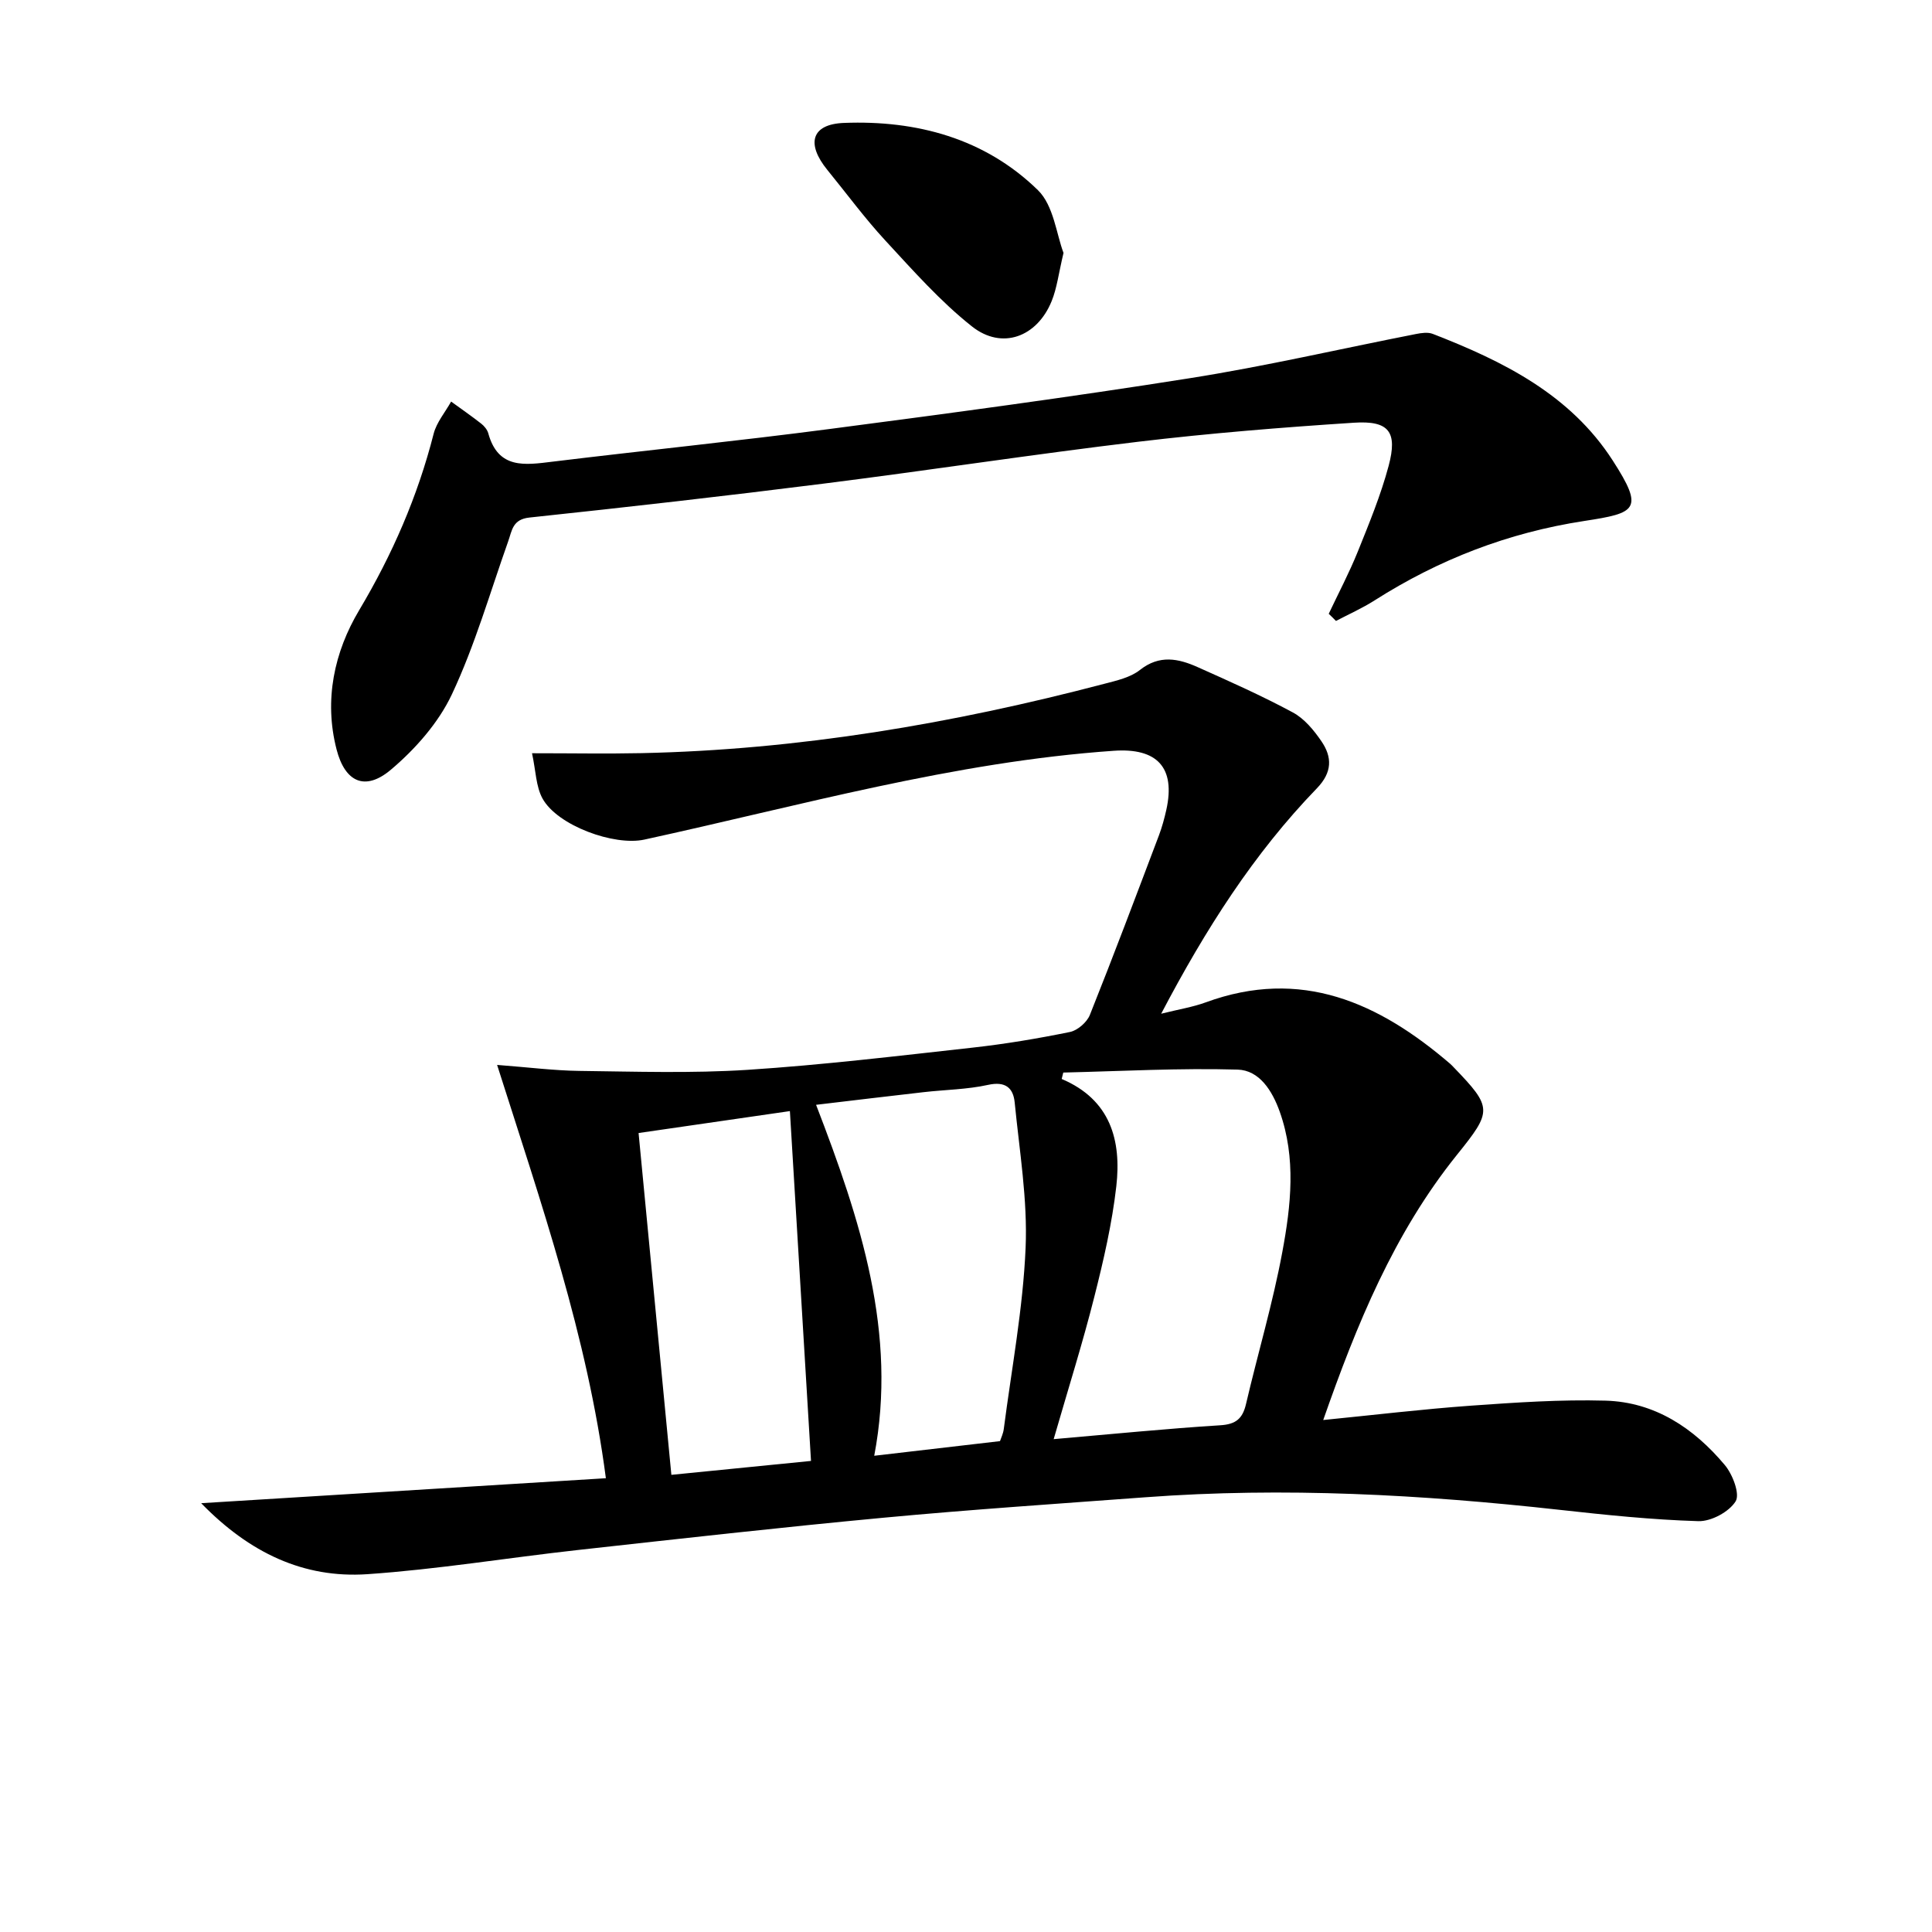
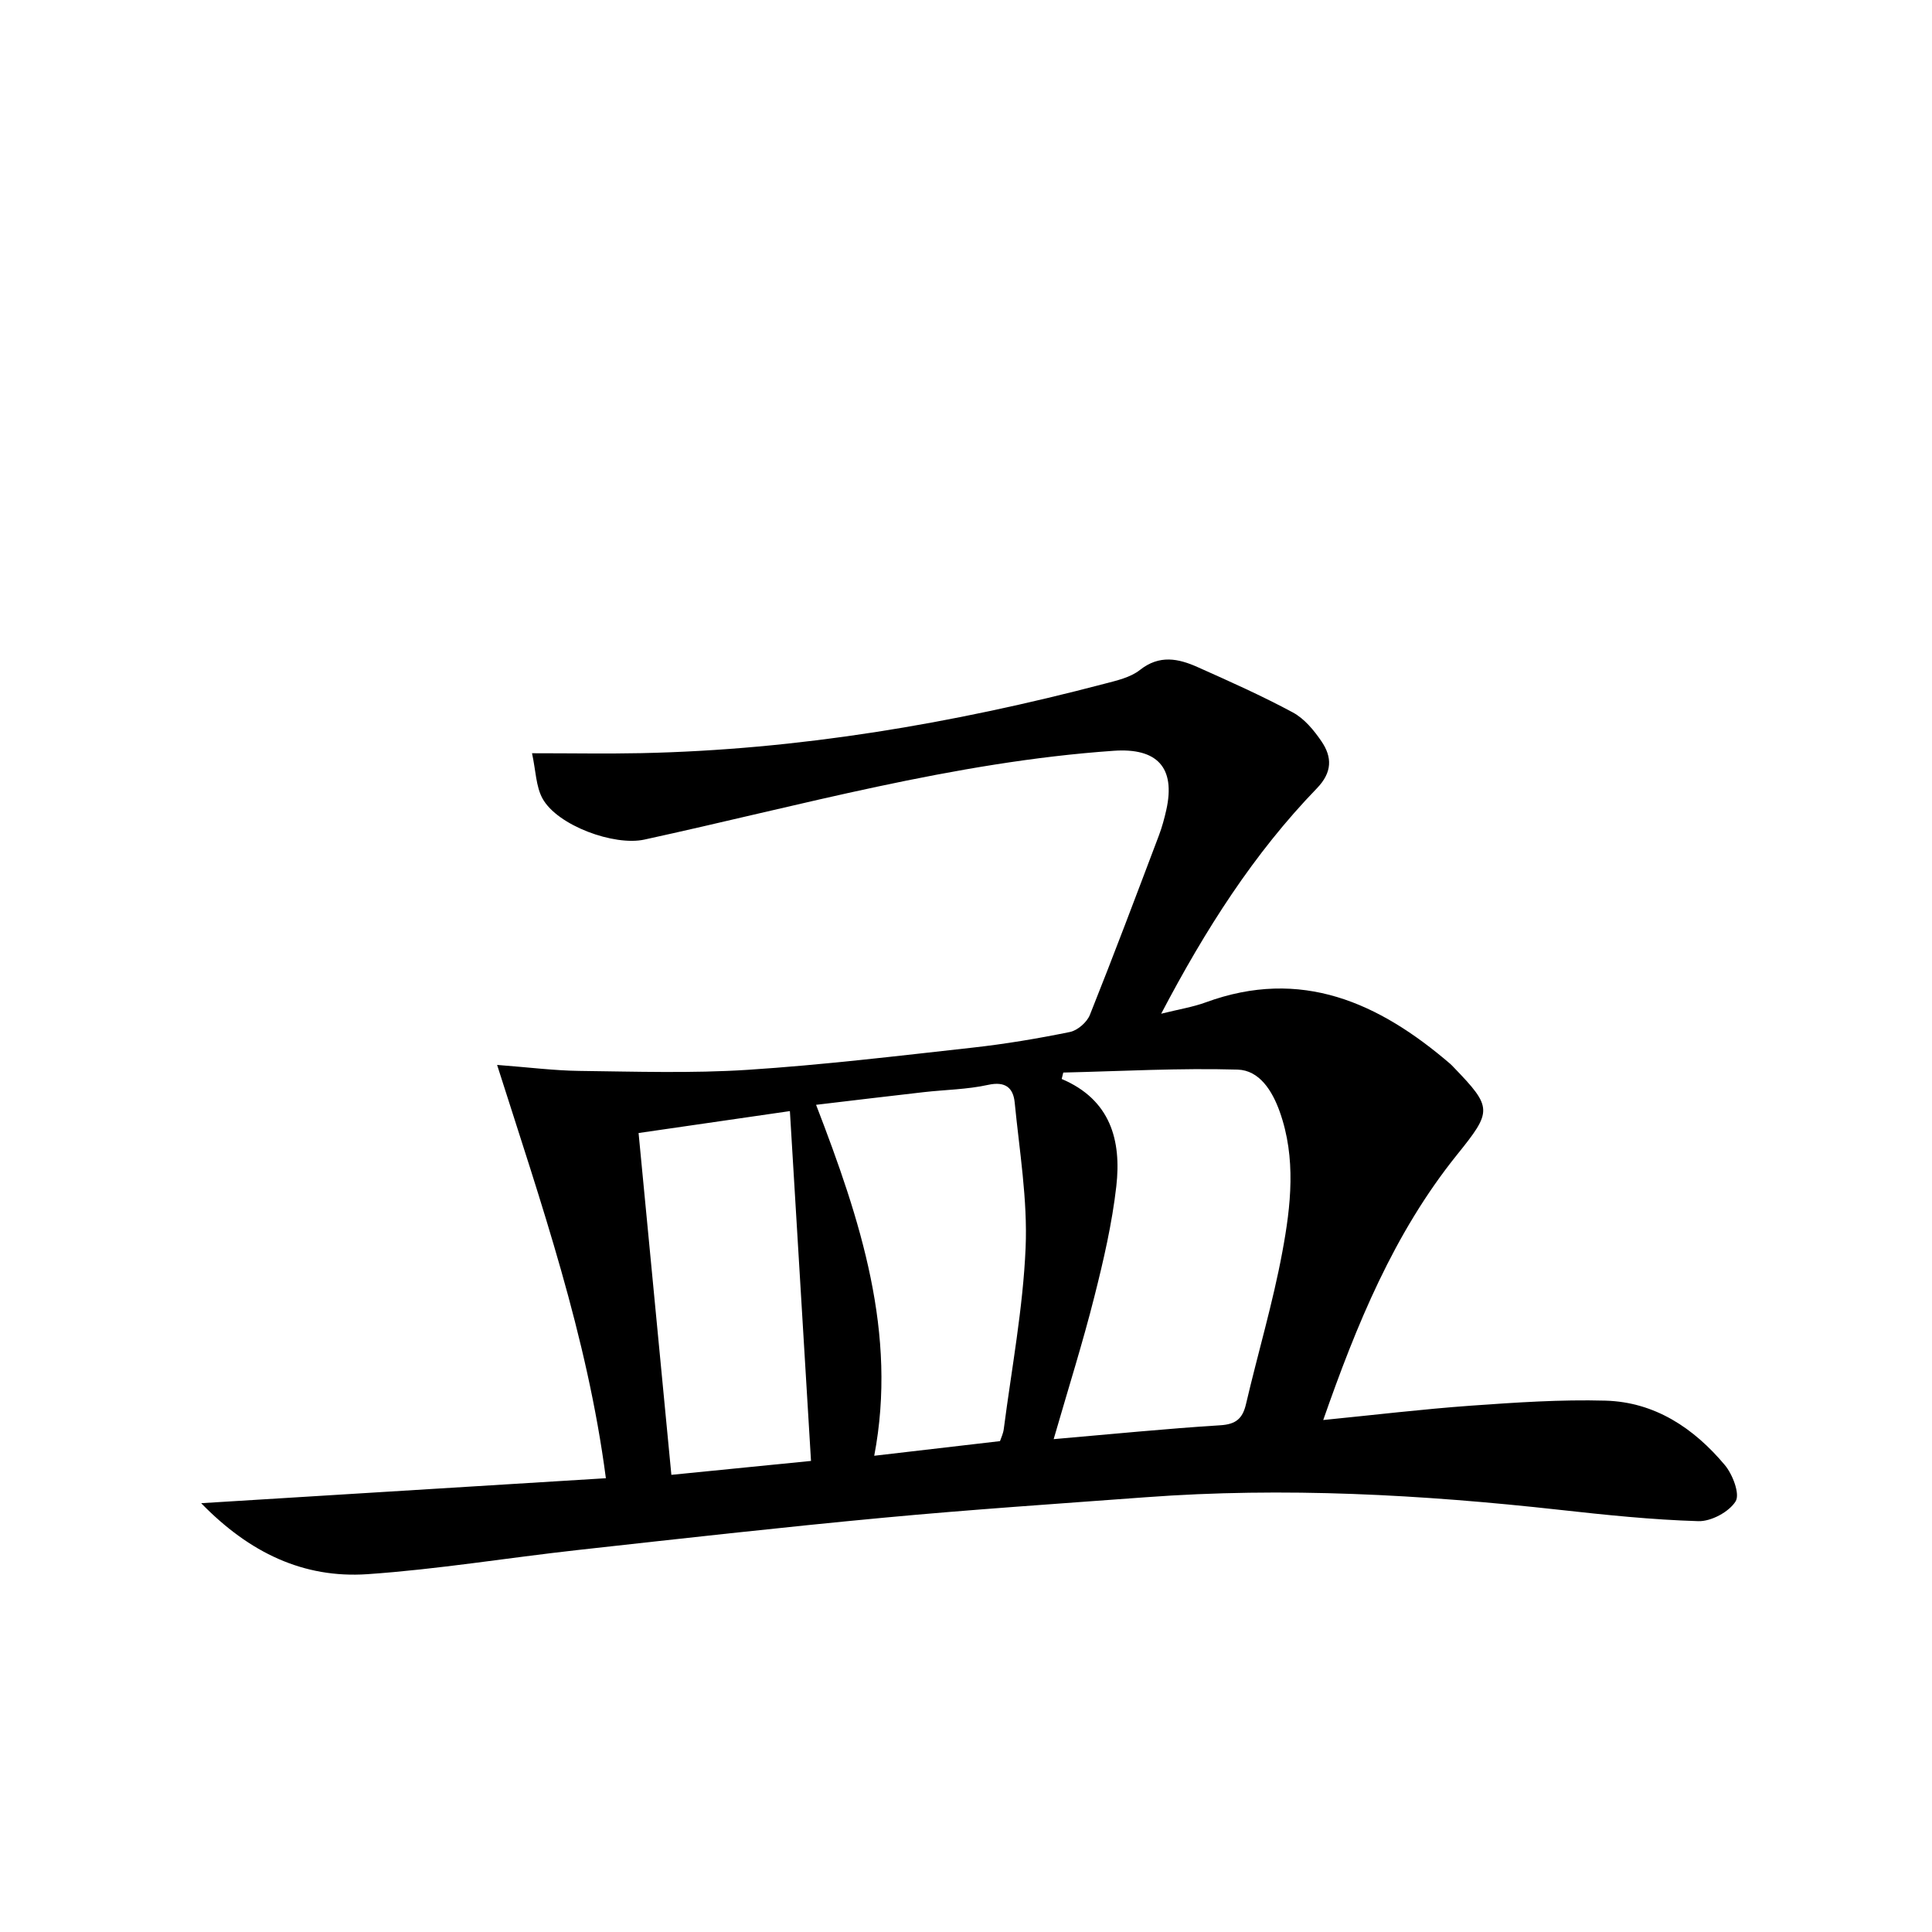
<svg xmlns="http://www.w3.org/2000/svg" enable-background="new 0 0 400 400" viewBox="0 0 400 400">
  <path d="m41.65 311.22c28.63-1.77 56.07-3.46 83.79-5.17-3.84-29.37-13.35-56.78-22.52-85.57 6.55.5 11.79 1.17 17.03 1.24 11.6.14 23.25.52 34.8-.22 15.57-1.01 31.1-2.88 46.62-4.6 6.76-.75 13.49-1.88 20.15-3.24 1.58-.32 3.52-2.01 4.13-3.54 4.93-12.33 9.6-24.76 14.3-37.18.64-1.7 1.12-3.48 1.52-5.25 1.97-8.85-1.96-12.87-10.86-12.25-33.14 2.3-64.98 11.37-97.21 18.39-6.26 1.36-17.98-2.9-21.07-8.49-1.38-2.5-1.39-5.76-2.18-9.39 8.37 0 15.5.13 22.63-.02 32.55-.69 64.41-6.1 95.83-14.35 2.56-.67 5.41-1.3 7.4-2.87 4.04-3.2 7.97-2.37 11.95-.59 6.65 2.97 13.32 5.94 19.72 9.39 2.36 1.27 4.34 3.66 5.9 5.95 2.25 3.29 2.28 6.43-.94 9.76-13.05 13.49-23.04 29.15-32.23 46.66 3.68-.92 6.53-1.37 9.19-2.34 19.81-7.27 35.9.05 50.67 12.73.25.22.48.47.71.71 8.09 8.38 7.95 9.06.68 18.1-13.08 16.25-20.81 35.22-27.7 54.92 10.58-1.05 20.56-2.25 30.57-2.97 9.28-.66 18.6-1.3 27.88-1.04 10.22.29 18.3 5.7 24.7 13.34 1.62 1.93 3.17 6 2.23 7.51-1.37 2.19-5.07 4.18-7.72 4.1-9.6-.29-19.2-1.29-28.76-2.35-28.49-3.16-57.02-4.73-85.67-2.6-18.07 1.34-36.15 2.54-54.18 4.23-21.17 1.98-42.3 4.36-63.44 6.7-14.52 1.61-28.98 4-43.54 5-13.19.88-24.37-4.42-34.38-14.7zm176.5-13.26c12.38-1.07 23.41-2.18 34.47-2.87 3.28-.2 4.65-1.38 5.36-4.43 2.45-10.49 5.55-20.86 7.51-31.44 1.79-9.61 2.89-19.44-.54-29.07-1.55-4.34-4.21-8.57-8.72-8.7-12.02-.35-24.06.33-36.09.61-.11.44-.22.88-.33 1.33 10.13 4.29 12.39 12.73 11.31 22.22-.88 7.7-2.64 15.34-4.55 22.87-2.38 9.45-5.32 18.76-8.42 29.48zm-11.11.41c.21-.64.66-1.55.78-2.5 1.62-12.49 3.98-24.96 4.52-37.5.43-9.99-1.28-20.09-2.26-30.12-.3-3.01-1.91-4.43-5.5-3.64-4.35.96-8.9 1-13.35 1.51-7.33.83-14.65 1.72-22.27 2.62 9.22 23.91 16.87 47.33 12.04 72.66 8.99-1.04 17.37-2.02 26.04-3.03zm-39.13 4.1c-1.5-24.84-2.92-48.46-4.37-72.43-10.58 1.53-20.66 2.99-31.33 4.54 2.27 23.63 4.49 46.8 6.79 70.77 9.97-1 19.81-1.97 28.91-2.88z" />
-   <path d="m275.1 127.08c2.02-4.28 4.24-8.48 6.01-12.86 2.35-5.84 4.77-11.7 6.39-17.76 1.89-7.06.08-9.42-7.2-8.94-14.9.97-29.81 2.17-44.64 3.94-21.75 2.6-43.41 5.93-65.15 8.67-20.27 2.56-40.56 4.86-60.88 7.02-3.52.37-3.61 2.66-4.42 4.94-3.76 10.6-6.88 21.51-11.64 31.64-2.78 5.92-7.58 11.35-12.63 15.62-5.36 4.53-9.52 2.58-11.26-4.2-2.64-10.23-.47-20.18 4.68-28.81 6.88-11.55 12.11-23.56 15.42-36.53.61-2.38 2.39-4.45 3.62-6.67 2.08 1.51 4.2 2.98 6.23 4.57.63.49 1.25 1.25 1.46 1.99 2.05 7.5 7.6 6.58 13.34 5.88 19.12-2.33 38.3-4.27 57.4-6.77 24.85-3.25 49.71-6.58 74.46-10.5 15.72-2.48 31.26-6.1 46.89-9.16 1.12-.22 2.44-.41 3.44-.03 14.59 5.66 28.48 12.55 37.29 26.24 6.55 10.16 4.87 10.85-5.9 12.5-15.74 2.41-30.09 7.96-43.44 16.46-2.53 1.61-5.3 2.84-7.97 4.24-.47-.49-.98-.98-1.5-1.48z" />
-   <path d="m220.19 52.36c-1.02 4.27-1.36 7.29-2.46 9.99-3.02 7.43-10.28 10.15-16.49 5.24-6.57-5.2-12.22-11.61-17.94-17.79-4.27-4.62-8.01-9.72-12-14.61-4.41-5.41-3.36-9.48 3.43-9.74 15.02-.59 29.17 3.19 40.15 13.91 3.28 3.19 3.84 9.16 5.31 13z" />
+   <path d="m220.19 52.36z" />
</svg>